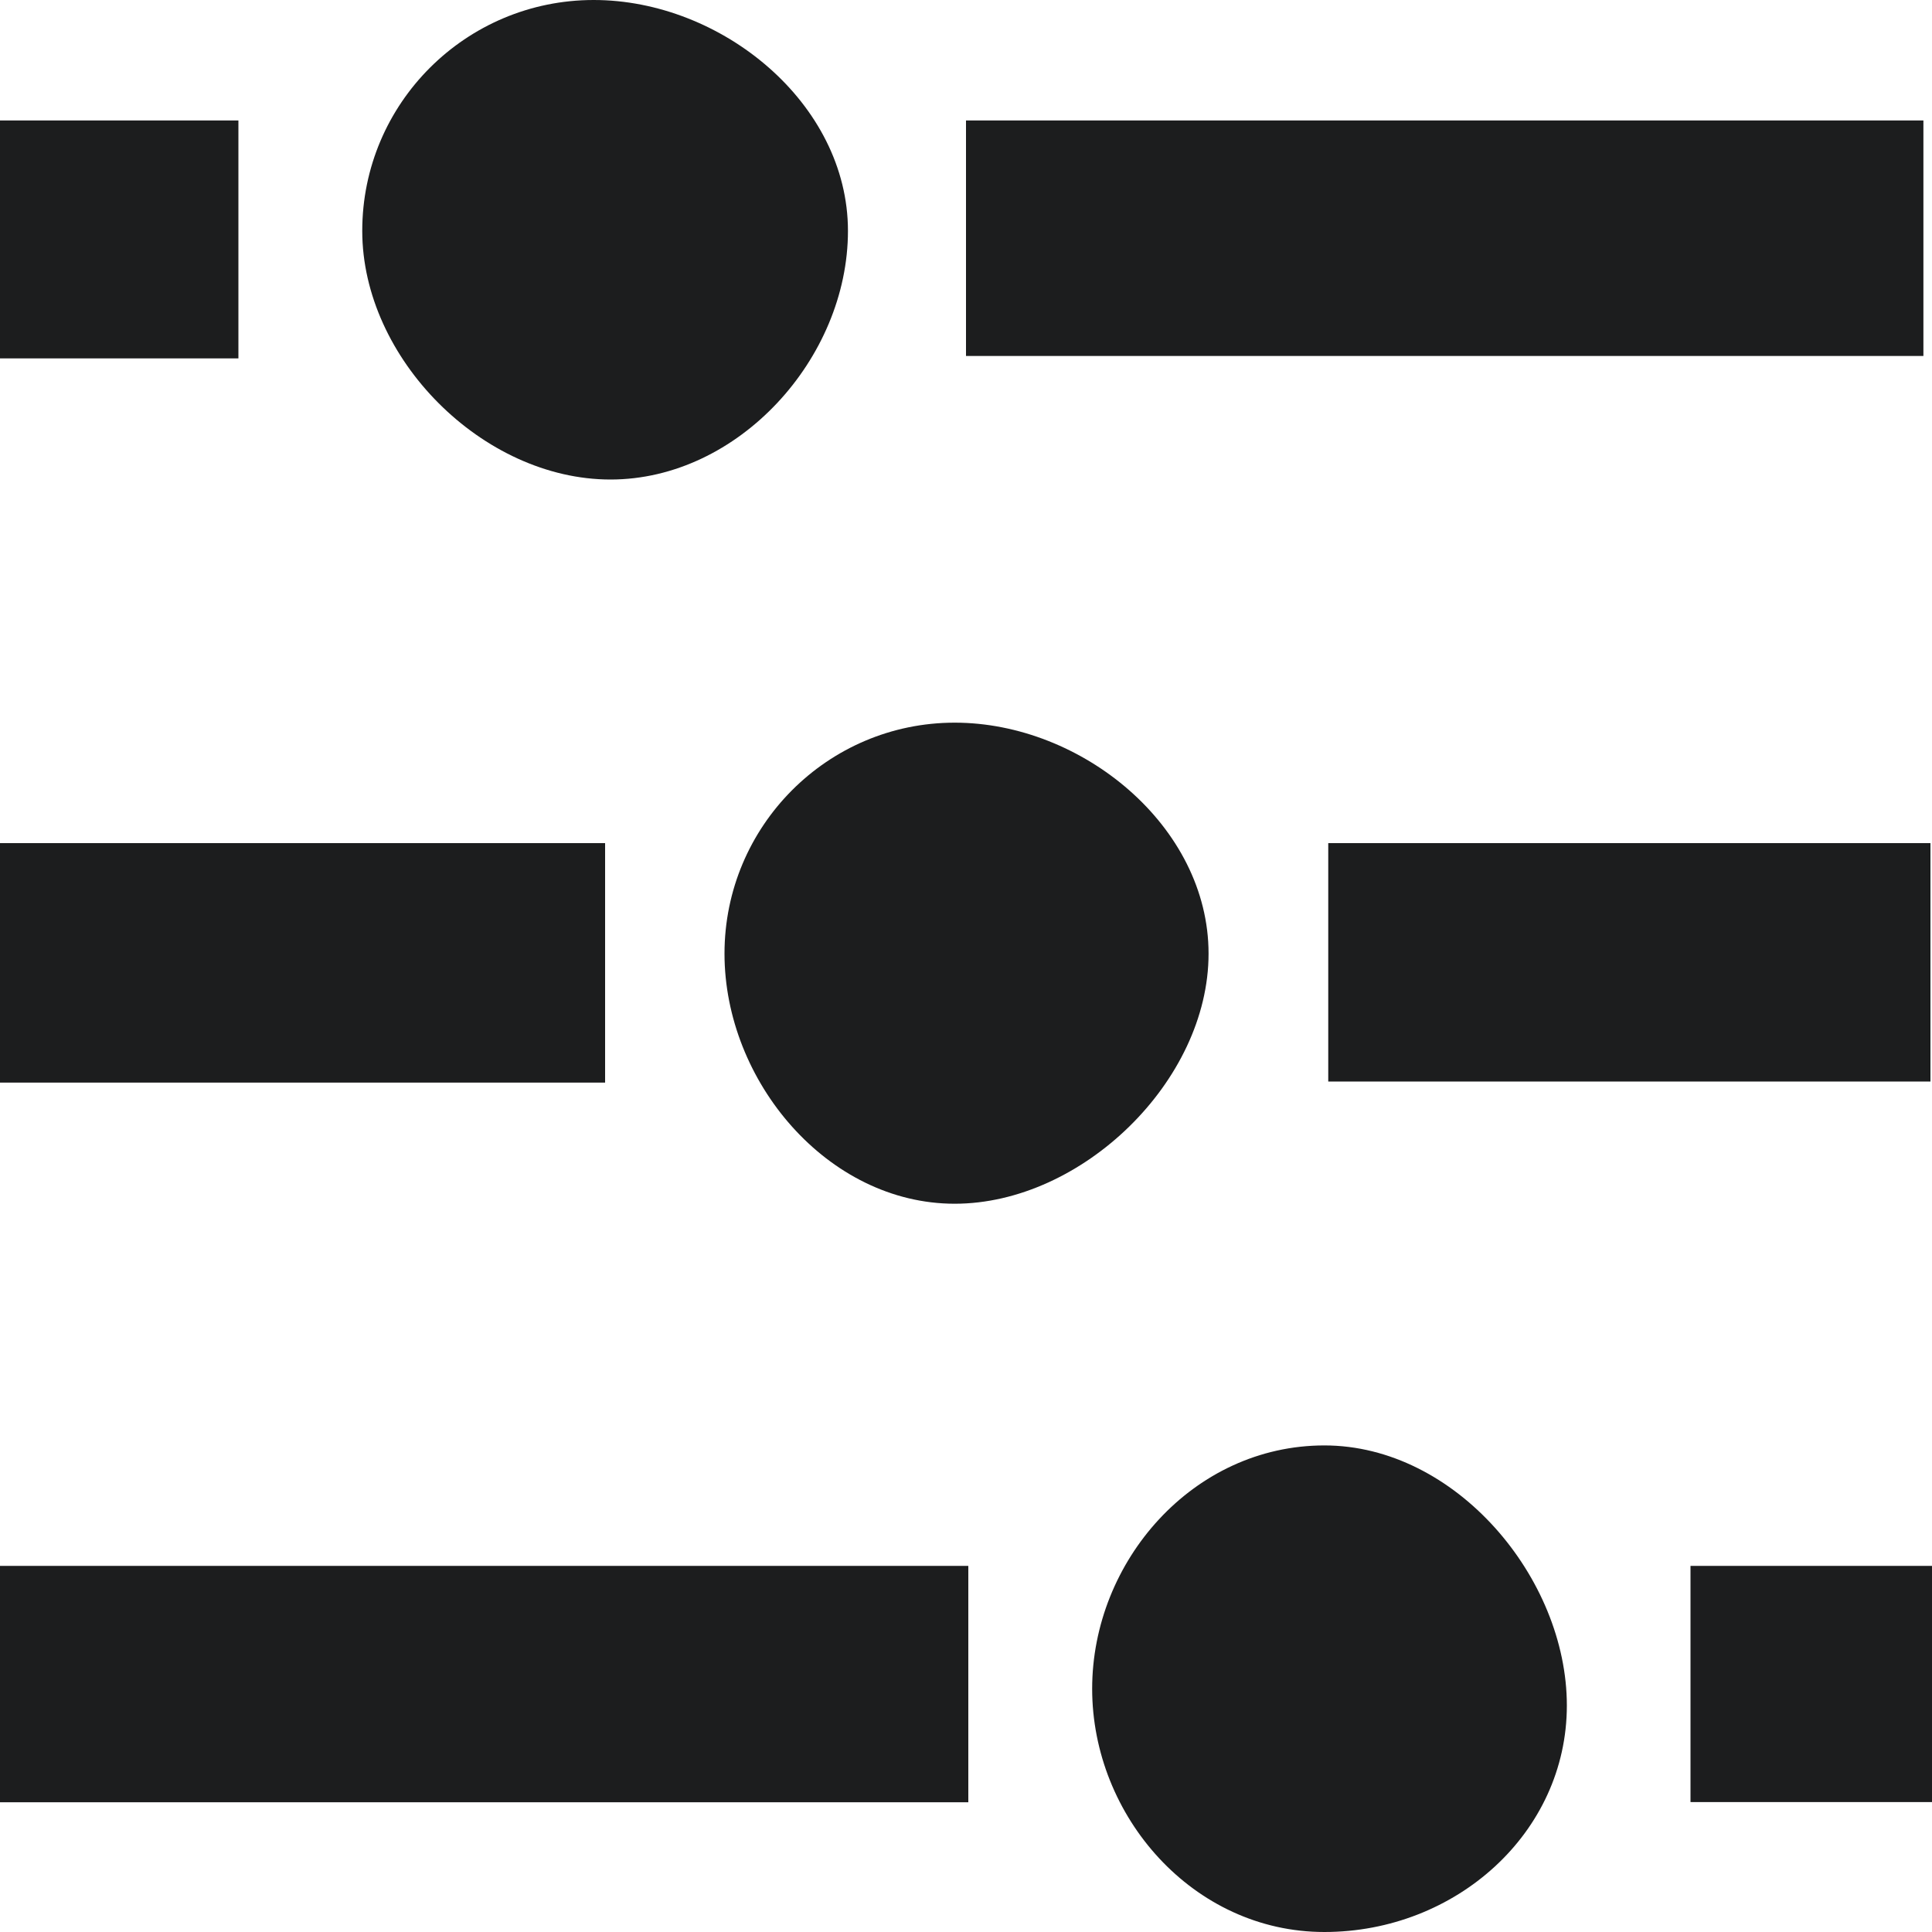
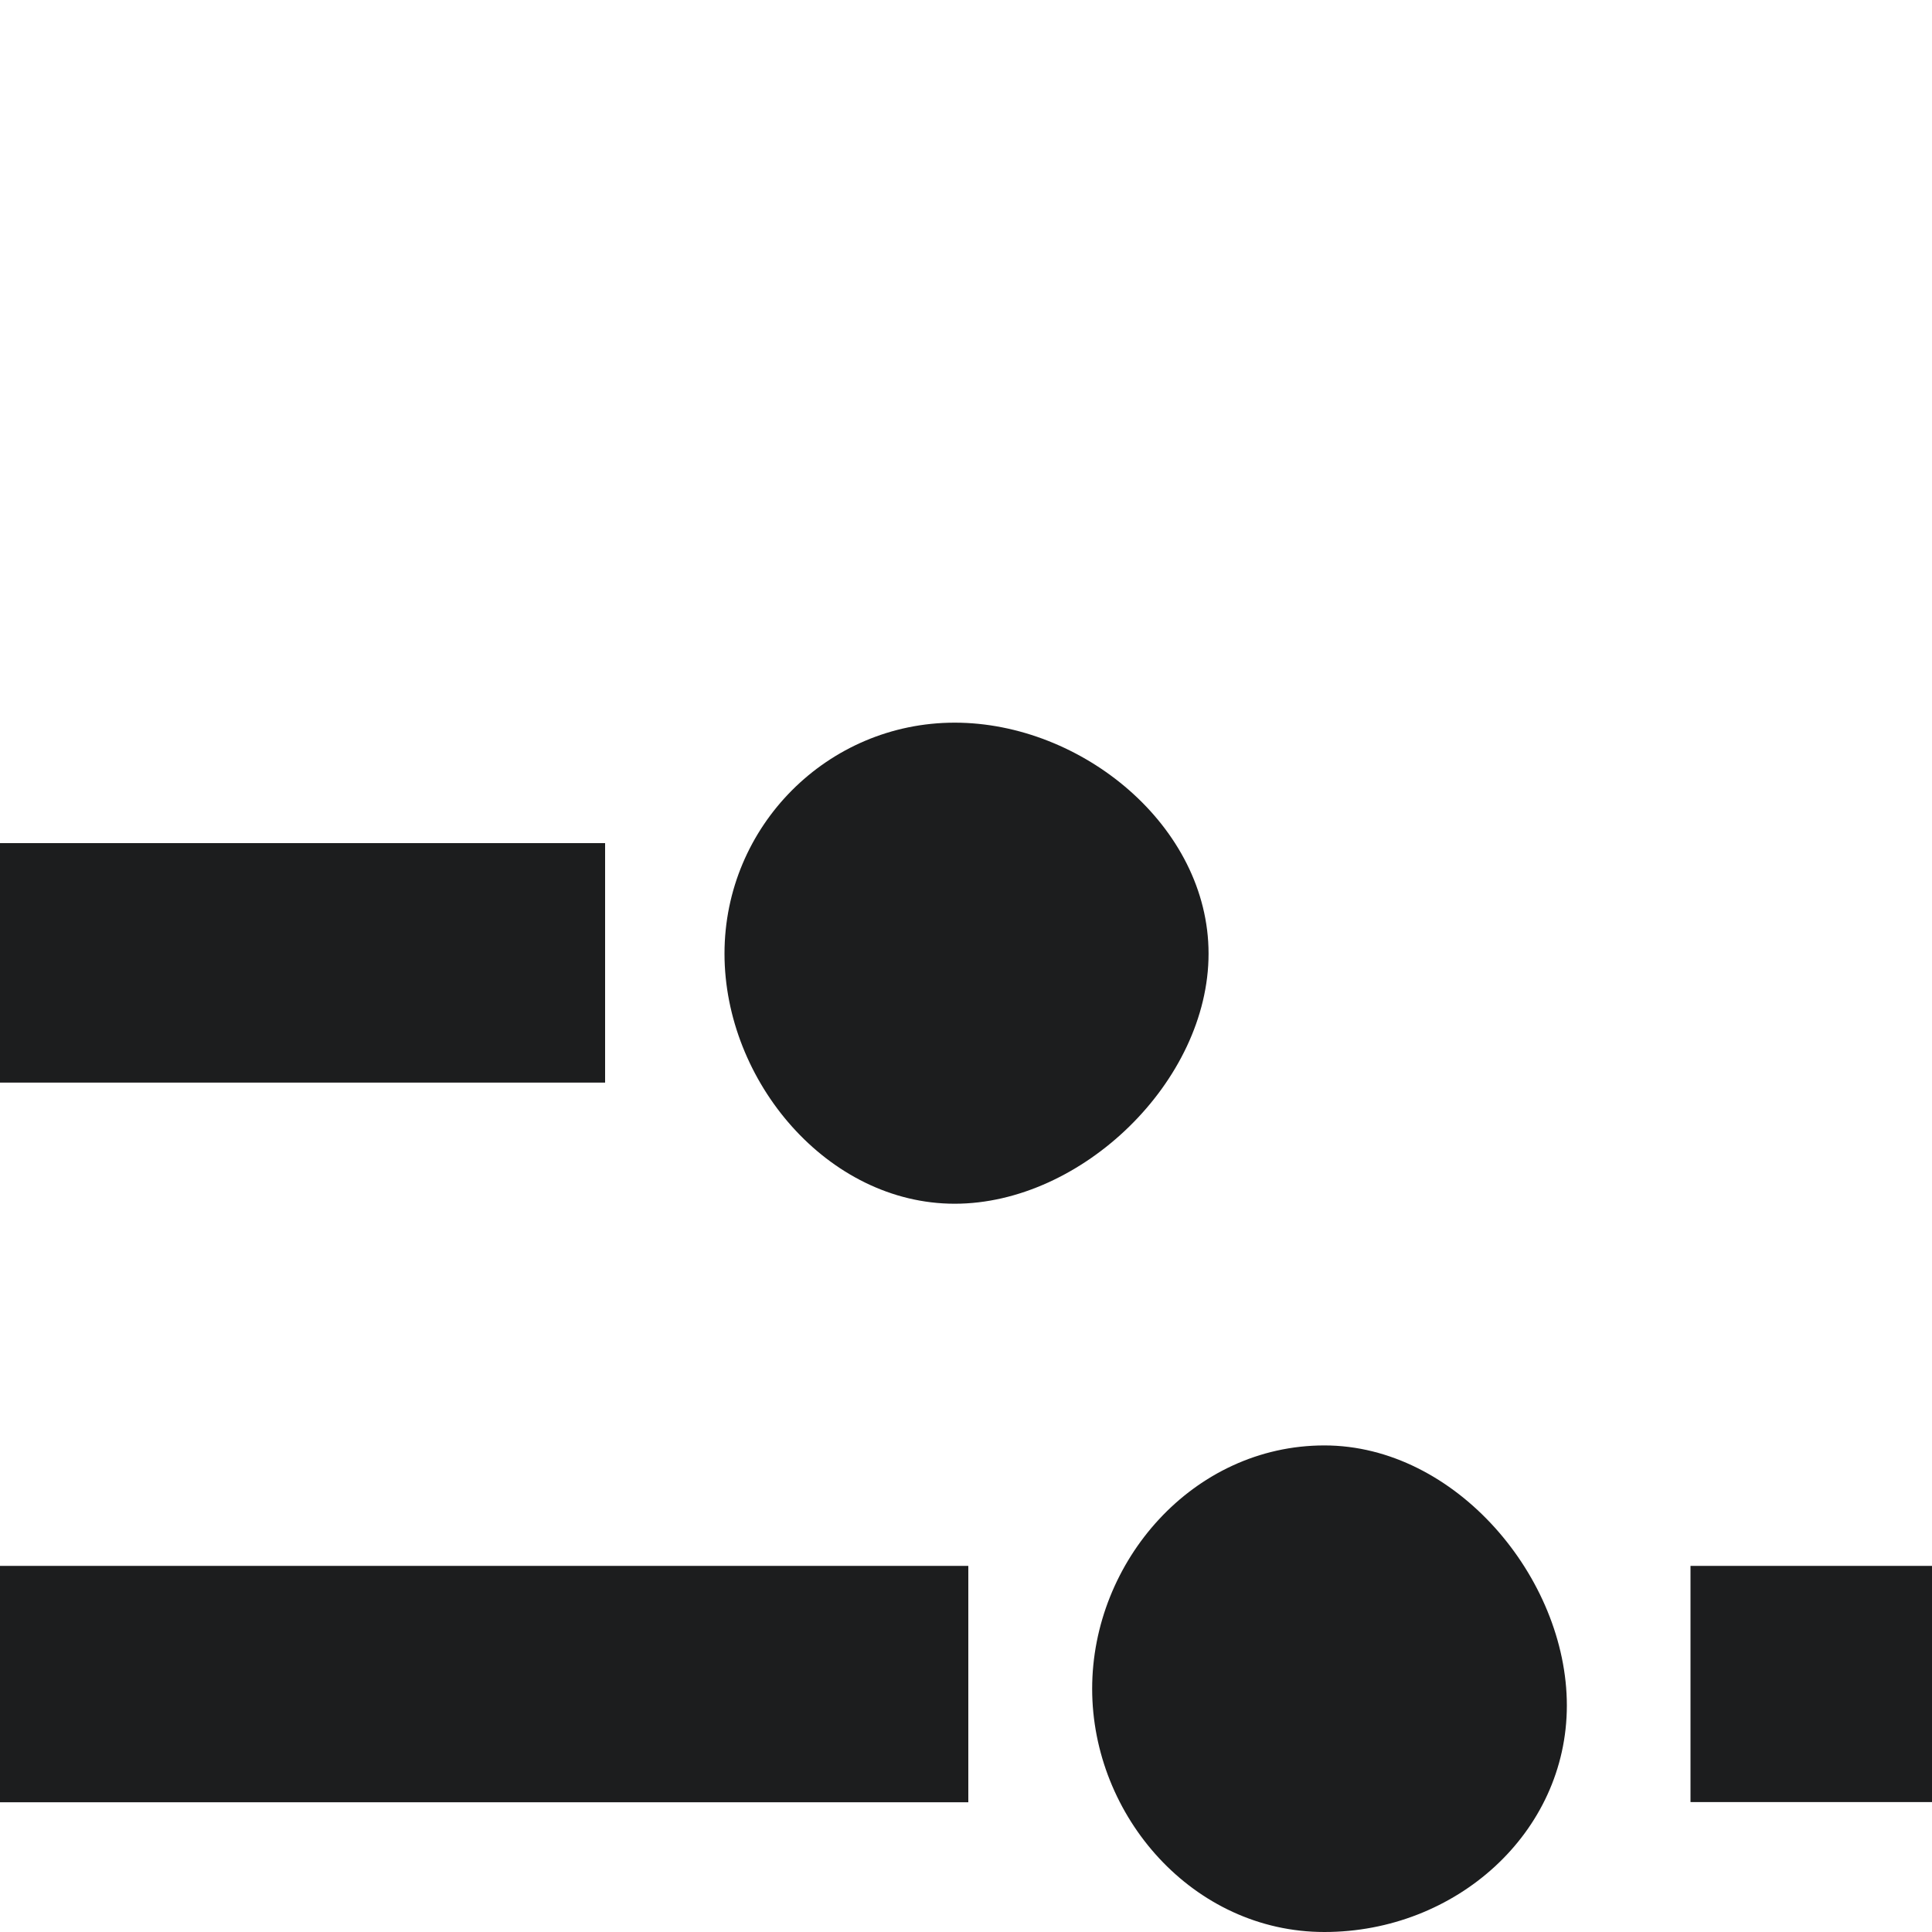
<svg xmlns="http://www.w3.org/2000/svg" width="20" height="20" viewBox="0 0 20 20" fill="none">
-   <path fill-rule="evenodd" clip-rule="evenodd" d="M10 1.247V3.685H19.911V1.247H10Z" fill="#1C1D1E" />
-   <path d="M2.468 1.247H0V3.71H2.468V1.247Z" fill="#1C1D1E" />
  <path fill-rule="evenodd" clip-rule="evenodd" d="M0 8.728L2.76572e-07 11.207H6.264V8.728H0Z" fill="#1C1D1E" />
-   <path fill-rule="evenodd" clip-rule="evenodd" d="M13.75 8.728V11.196H19.984V8.728H13.75Z" fill="#1C1D1E" />
+   <path fill-rule="evenodd" clip-rule="evenodd" d="M13.75 8.728H19.984V8.728H13.75Z" fill="#1C1D1E" />
  <path d="M10.024 16.21H0V18.657H10.024V16.21Z" fill="#1C1D1E" />
  <path d="M20 16.21H17.5V18.655H20V16.21Z" fill="#1C1D1E" />
  <path fill-rule="evenodd" clip-rule="evenodd" d="M13.71 20C15.069 20 16.22 18.975 16.22 17.655C16.22 16.335 15.069 14.963 13.71 14.963C12.352 14.963 11.306 16.161 11.306 17.482C11.306 18.802 12.352 20 13.71 20Z" fill="#1C1D1E" />
  <path fill-rule="evenodd" clip-rule="evenodd" d="M9.883 12.461C11.199 12.461 12.511 11.192 12.511 9.872C12.511 8.552 11.199 7.481 9.883 7.481C8.567 7.481 7.5 8.552 7.5 9.872C7.5 11.192 8.567 12.461 9.883 12.461Z" fill="#1C1D1E" />
-   <path fill-rule="evenodd" clip-rule="evenodd" d="M6.32 4.964C7.643 4.964 8.778 3.71 8.778 2.39C8.778 1.07 7.47 0 6.146 0C4.823 0 3.75 1.07 3.75 2.39C3.75 3.71 4.997 4.964 6.32 4.964Z" fill="#1C1D1E" />
</svg>